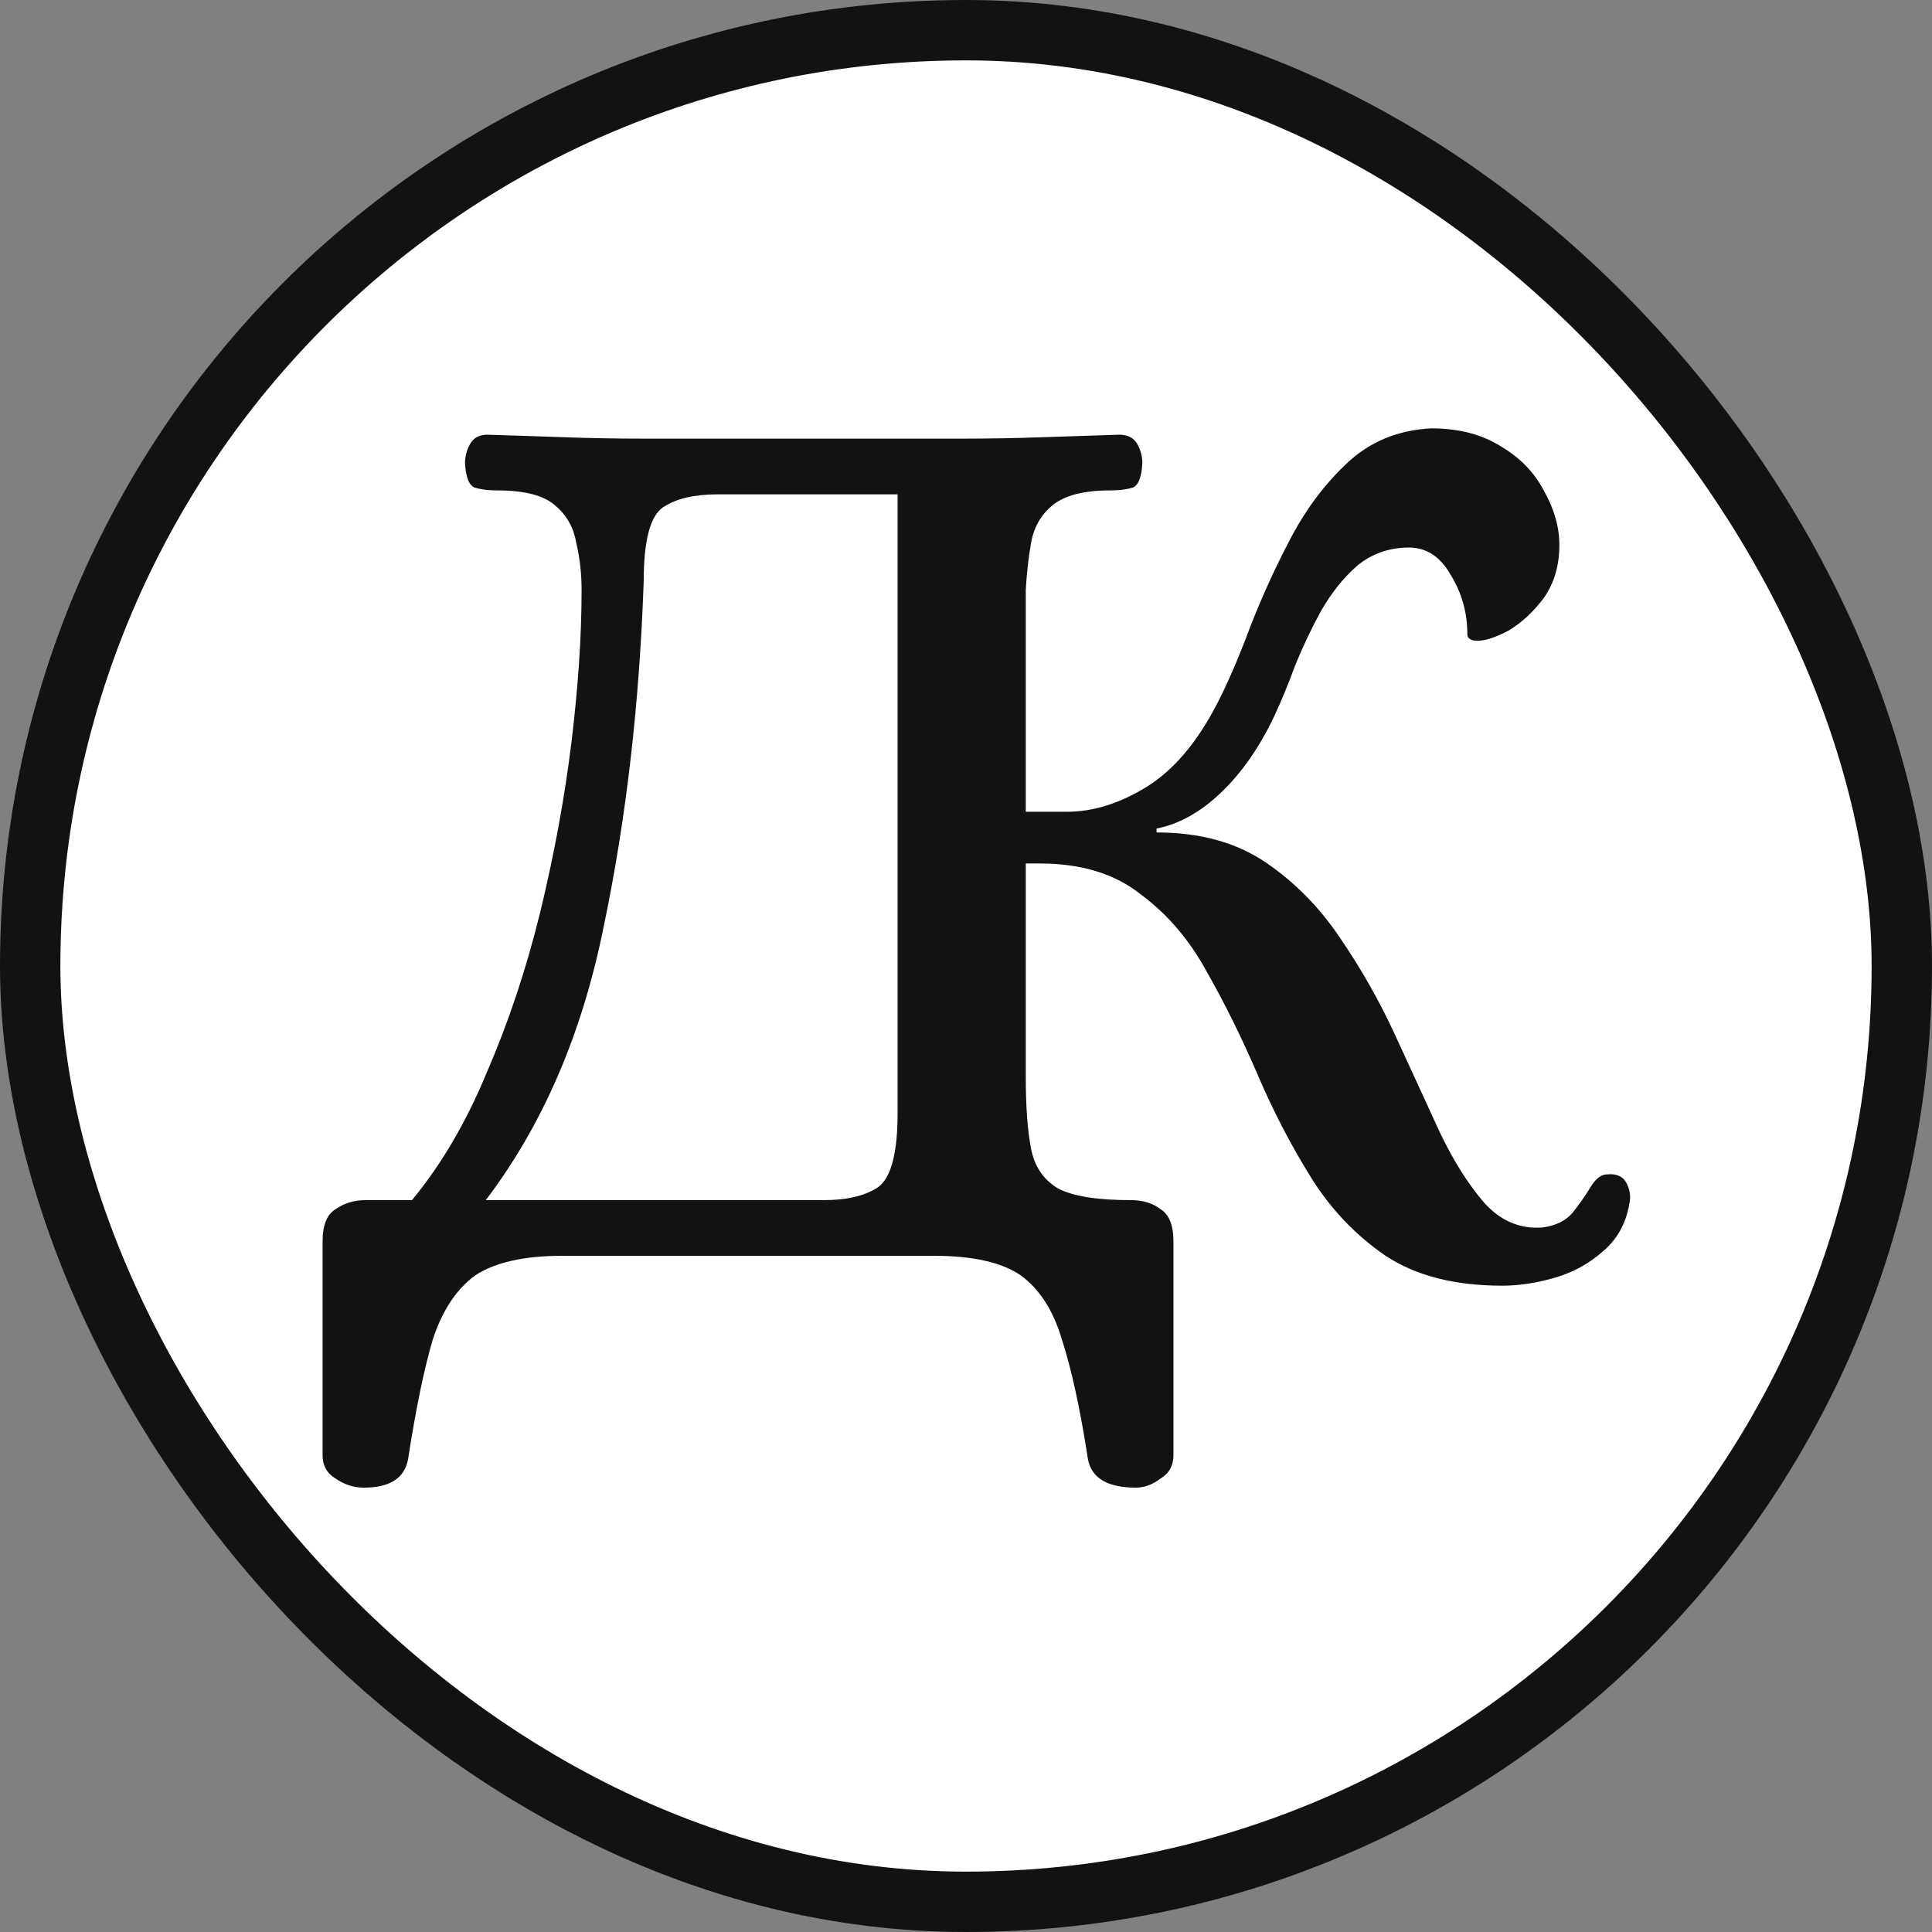
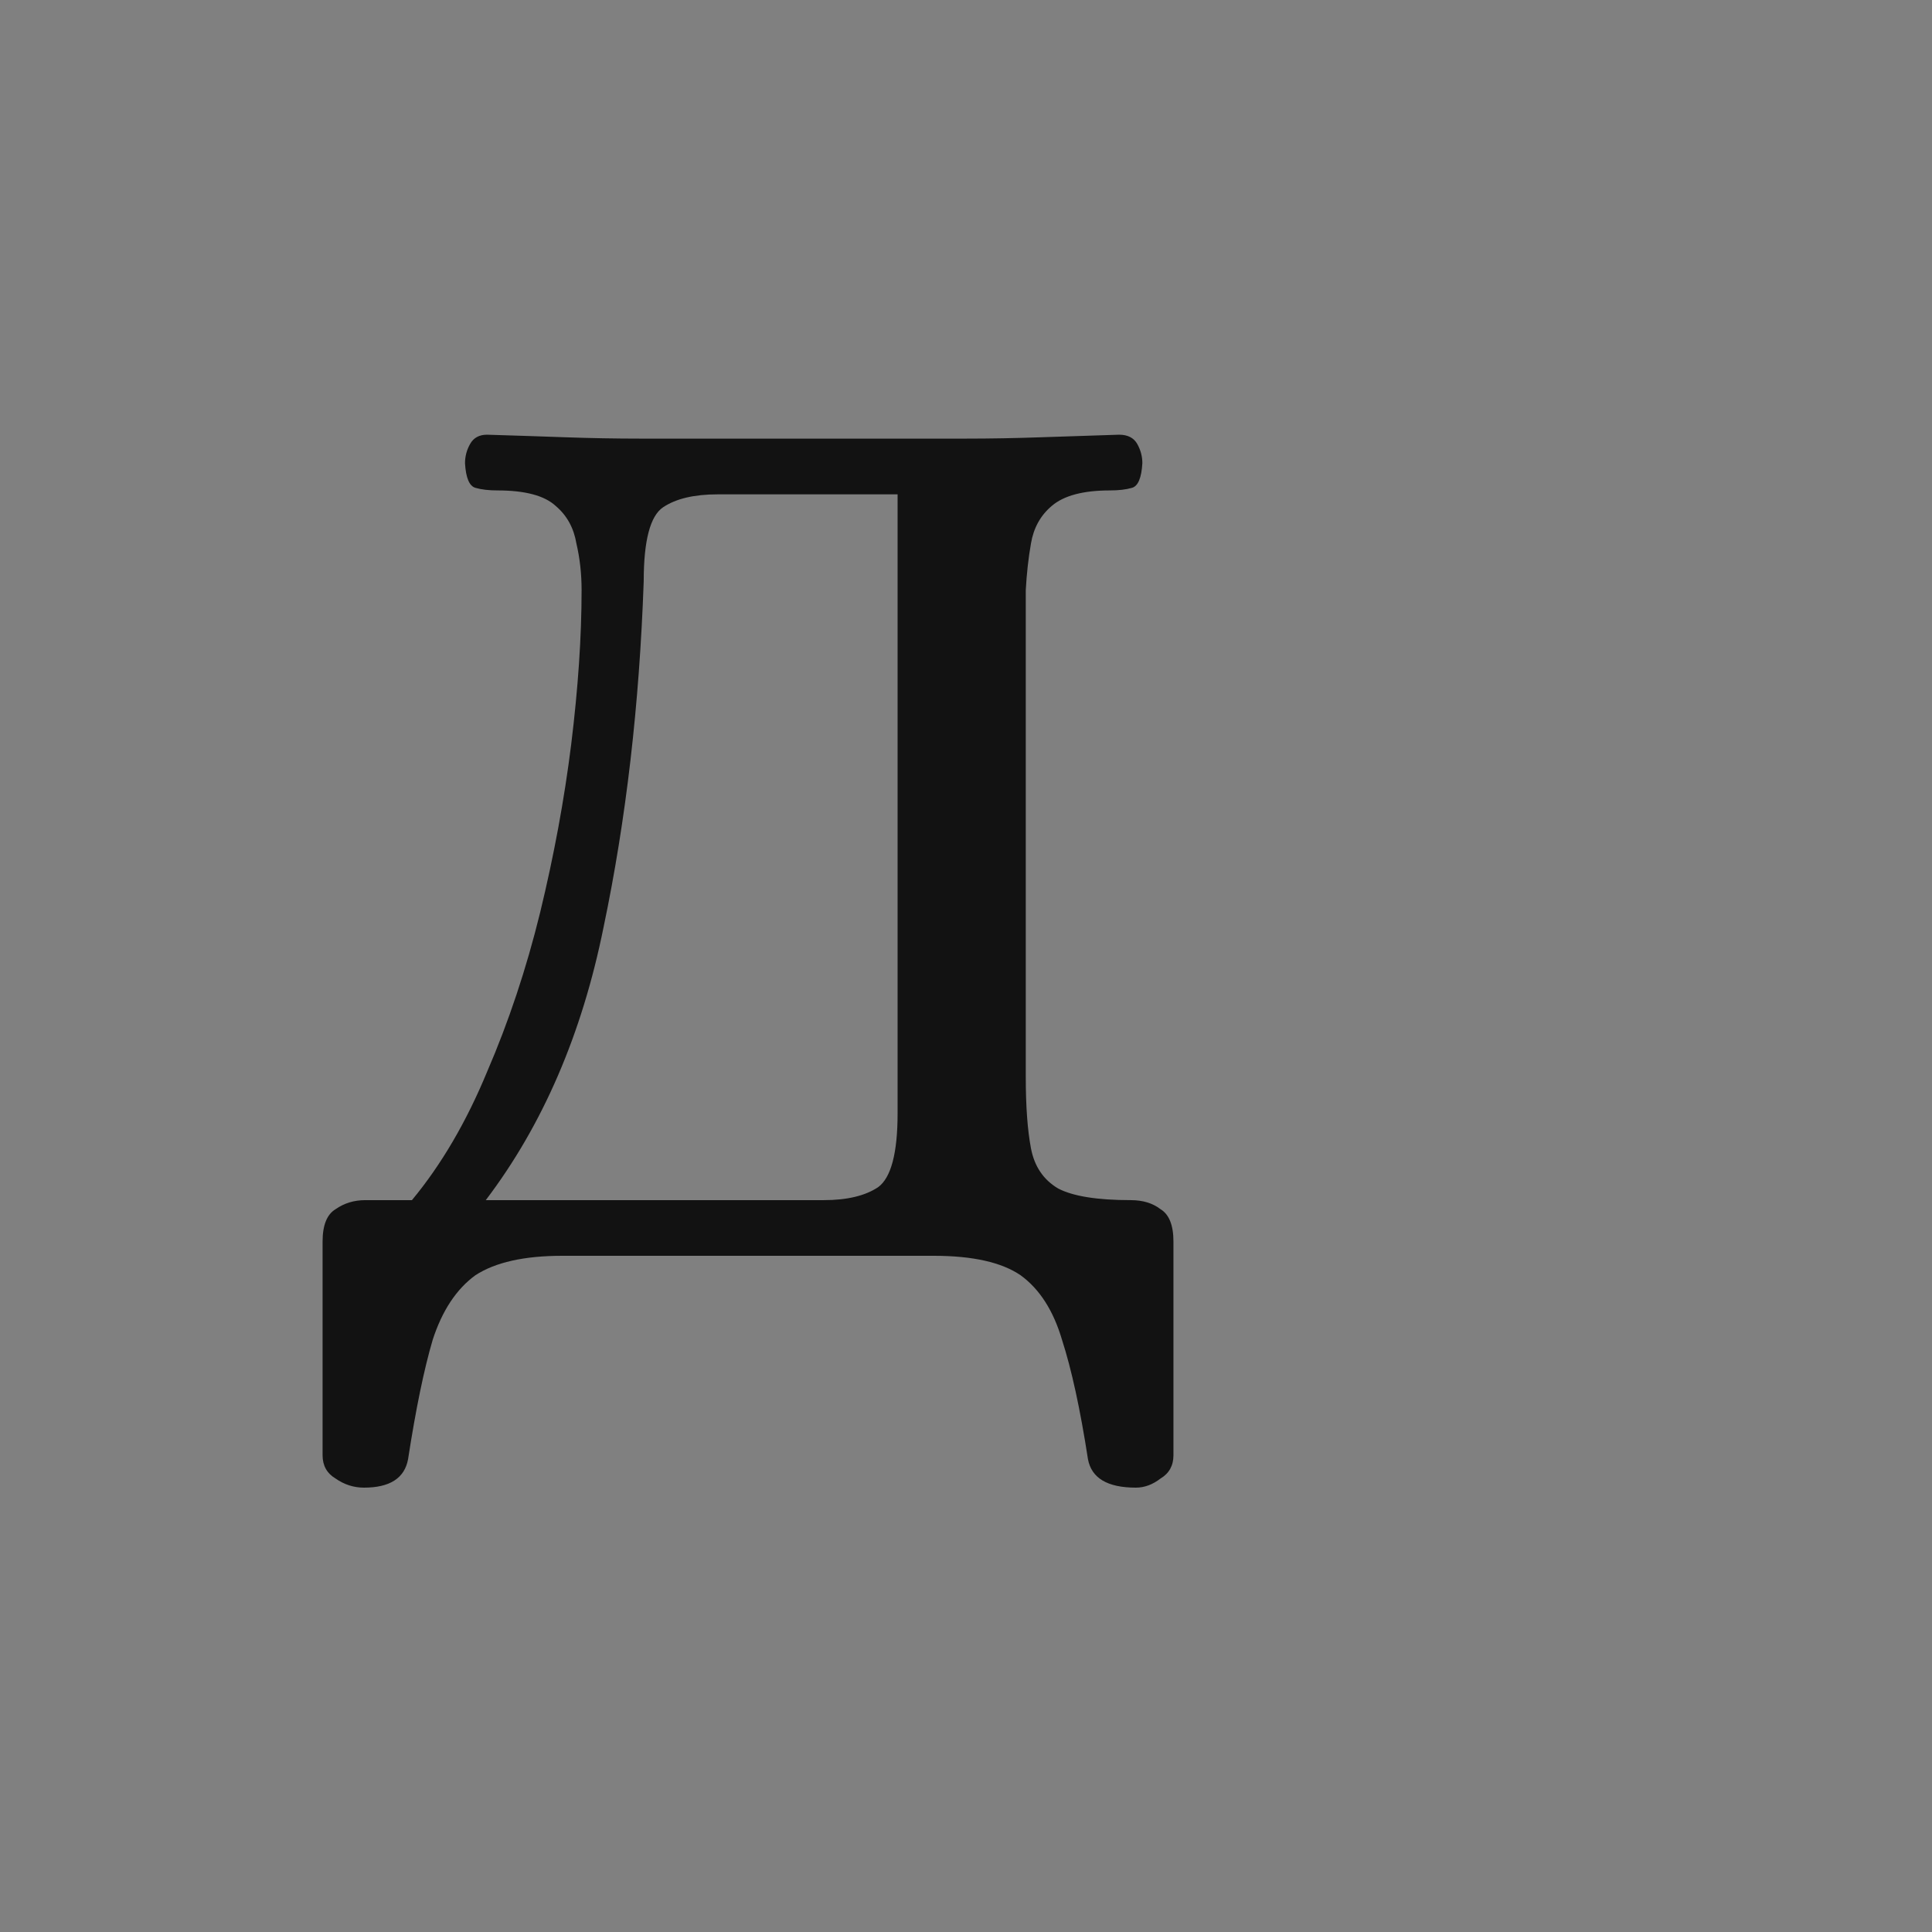
<svg xmlns="http://www.w3.org/2000/svg" width="32" height="32" viewBox="0 0 32 32" fill="none">
  <rect x="0" y="0" width="32" height="32" fill="#808080" stroke="none" />
-   <rect x="0.5" y="0.5" width="31" height="31" rx="15.5" fill="white" stroke="#121212" />
-   <path d="M23.704 7.095C24.161 7.095 24.547 7.195 24.862 7.395C25.176 7.581 25.413 7.824 25.57 8.125C25.741 8.425 25.828 8.726 25.828 9.026C25.828 9.369 25.741 9.662 25.57 9.905C25.398 10.133 25.205 10.313 24.991 10.442C24.776 10.556 24.605 10.613 24.476 10.613C24.362 10.613 24.304 10.577 24.304 10.505C24.304 10.148 24.212 9.819 24.026 9.519C23.854 9.219 23.625 9.069 23.339 9.069C23.011 9.069 22.724 9.169 22.481 9.369C22.252 9.569 22.052 9.819 21.88 10.12C21.723 10.406 21.58 10.706 21.452 11.021C21.337 11.335 21.222 11.614 21.108 11.857C20.865 12.371 20.572 12.794 20.229 13.123C19.886 13.451 19.527 13.652 19.156 13.723V13.788C19.871 13.788 20.472 13.952 20.959 14.281C21.445 14.61 21.86 15.032 22.203 15.546C22.546 16.047 22.846 16.577 23.103 17.134C23.36 17.692 23.604 18.221 23.832 18.721C24.061 19.207 24.312 19.608 24.584 19.922C24.855 20.223 25.177 20.359 25.548 20.331C25.763 20.302 25.927 20.223 26.041 20.094C26.156 19.951 26.256 19.808 26.342 19.666C26.428 19.523 26.521 19.451 26.621 19.451C26.778 19.436 26.886 19.487 26.943 19.601C27 19.715 27.014 19.83 26.986 19.944C26.929 20.273 26.779 20.538 26.536 20.738C26.307 20.938 26.042 21.081 25.742 21.166C25.442 21.252 25.155 21.295 24.883 21.295C24.097 21.295 23.453 21.131 22.953 20.802C22.452 20.459 22.037 20.023 21.709 19.494C21.38 18.965 21.087 18.4 20.83 17.799C20.572 17.199 20.293 16.633 19.993 16.104C19.707 15.575 19.342 15.146 18.899 14.817C18.47 14.474 17.911 14.302 17.225 14.302H16.852V13.445H17.676C18.105 13.445 18.542 13.308 18.985 13.037C19.428 12.765 19.814 12.315 20.143 11.686C20.329 11.329 20.515 10.899 20.701 10.399C20.901 9.884 21.13 9.383 21.387 8.897C21.645 8.411 21.959 7.996 22.331 7.653C22.702 7.31 23.16 7.124 23.704 7.095Z" fill="#121212" />
  <path d="M18.535 7.2C18.678 7.2 18.778 7.251 18.835 7.351C18.892 7.451 18.921 7.558 18.921 7.672C18.907 7.915 18.85 8.051 18.75 8.08C18.65 8.109 18.528 8.123 18.385 8.123C17.942 8.123 17.62 8.208 17.42 8.38C17.234 8.537 17.119 8.745 17.076 9.002C17.033 9.245 17.005 9.503 16.99 9.774V17.84C16.99 18.326 17.019 18.719 17.076 19.02C17.133 19.32 17.284 19.542 17.526 19.685C17.77 19.813 18.171 19.878 18.729 19.878C18.928 19.878 19.093 19.928 19.222 20.028C19.364 20.114 19.436 20.293 19.436 20.564V24.104C19.436 24.275 19.364 24.404 19.222 24.489C19.093 24.589 18.956 24.64 18.814 24.64C18.342 24.64 18.078 24.482 18.02 24.168C17.892 23.339 17.748 22.68 17.591 22.194C17.448 21.708 17.219 21.351 16.904 21.122C16.59 20.908 16.111 20.8 15.468 20.8H9.312C8.682 20.8 8.203 20.908 7.874 21.122C7.56 21.351 7.323 21.708 7.166 22.194C7.023 22.68 6.887 23.339 6.759 24.168C6.702 24.482 6.458 24.64 6.029 24.64C5.858 24.64 5.701 24.589 5.558 24.489C5.415 24.404 5.343 24.275 5.343 24.104V20.564C5.343 20.293 5.415 20.114 5.558 20.028C5.701 19.928 5.865 19.878 6.051 19.878H6.823C7.309 19.292 7.724 18.583 8.067 17.754C8.425 16.925 8.718 16.045 8.946 15.115C9.175 14.172 9.347 13.242 9.461 12.327C9.575 11.398 9.633 10.547 9.633 9.774C9.633 9.503 9.604 9.245 9.547 9.002C9.504 8.745 9.39 8.537 9.204 8.38C9.018 8.208 8.696 8.123 8.238 8.123C8.096 8.123 7.974 8.109 7.874 8.08C7.774 8.051 7.716 7.915 7.702 7.672C7.702 7.558 7.731 7.45 7.788 7.351C7.845 7.25 7.939 7.2 8.067 7.2C8.539 7.214 8.976 7.229 9.376 7.243C9.776 7.257 10.191 7.265 10.62 7.265H15.982C16.411 7.265 16.826 7.257 17.227 7.243C17.641 7.229 18.078 7.215 18.535 7.2ZM11.886 8.188C11.5 8.188 11.199 8.258 10.984 8.401C10.77 8.544 10.662 8.952 10.662 9.624C10.591 11.669 10.37 13.578 9.998 15.352C9.641 17.125 8.99 18.634 8.046 19.878H13.645C14.03 19.878 14.331 19.806 14.545 19.663C14.759 19.506 14.867 19.098 14.867 18.44V8.188H11.886Z" fill="#121212" />
</svg>